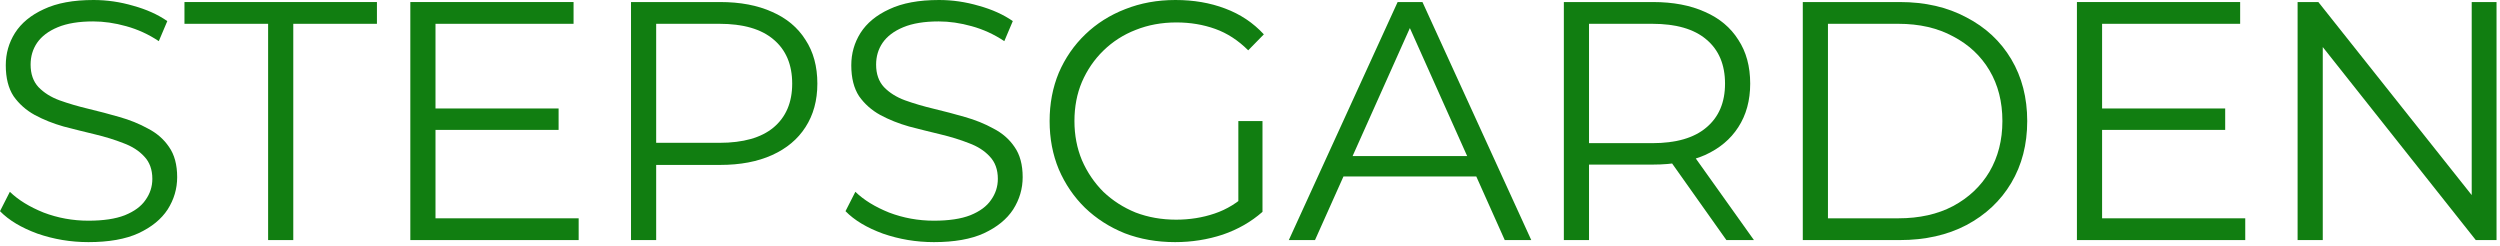
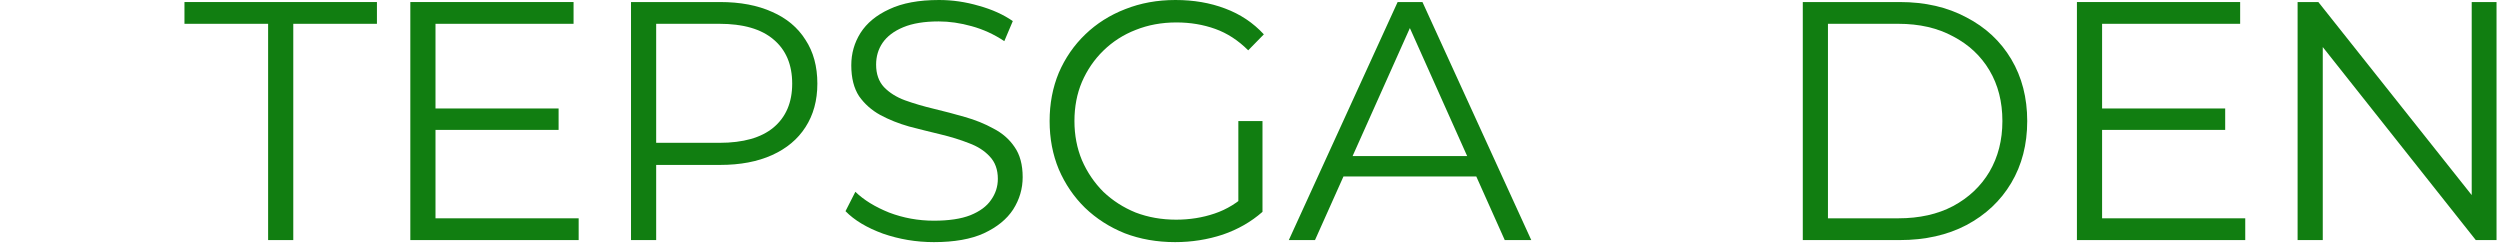
<svg xmlns="http://www.w3.org/2000/svg" width="397" height="39" viewBox="0 0 397 39" fill="none">
-   <path d="M14.04 38.448C11.232 38.448 8.532 37.998 5.94 37.098C3.384 36.162 1.404 34.974 0 33.534L1.566 30.456C2.898 31.752 4.68 32.85 6.912 33.75C9.18 34.614 11.556 35.046 14.04 35.046C16.416 35.046 18.342 34.758 19.818 34.182C21.33 33.57 22.428 32.76 23.112 31.752C23.832 30.744 24.192 29.628 24.192 28.404C24.192 26.928 23.76 25.74 22.896 24.84C22.068 23.94 20.97 23.238 19.602 22.734C18.234 22.194 16.722 21.726 15.066 21.33C13.41 20.934 11.754 20.52 10.098 20.088C8.442 19.62 6.912 19.008 5.508 18.252C4.14 17.496 3.024 16.506 2.16 15.282C1.332 14.022 0.918 12.384 0.918 10.368C0.918 8.496 1.404 6.786 2.376 5.238C3.384 3.654 4.914 2.394 6.966 1.458C9.018 0.486 11.646 0 14.85 0C16.974 0 19.08 0.306 21.168 0.918C23.256 1.494 25.056 2.304 26.568 3.348L25.218 6.534C23.598 5.454 21.87 4.662 20.034 4.158C18.234 3.654 16.488 3.402 14.796 3.402C12.528 3.402 10.656 3.708 9.18 4.32C7.704 4.932 6.606 5.76 5.886 6.804C5.202 7.812 4.86 8.964 4.86 10.26C4.86 11.736 5.274 12.924 6.102 13.824C6.966 14.724 8.082 15.426 9.45 15.93C10.854 16.434 12.384 16.884 14.04 17.28C15.696 17.676 17.334 18.108 18.954 18.576C20.61 19.044 22.122 19.656 23.49 20.412C24.894 21.132 26.01 22.104 26.838 23.328C27.702 24.552 28.134 26.154 28.134 28.134C28.134 29.97 27.63 31.68 26.622 33.264C25.614 34.812 24.066 36.072 21.978 37.044C19.926 37.98 17.28 38.448 14.04 38.448Z" fill="#117E11" />
  <path d="M42.577 38.124V3.78H29.293V0.324H59.857V3.78H46.573V38.124H42.577Z" fill="#117E11" />
  <path d="M68.725 17.226H88.705V20.628H68.725V17.226ZM69.157 34.668H91.891V38.124H65.161V0.324H91.081V3.78H69.157V34.668Z" fill="#117E11" />
-   <path d="M100.204 38.124V0.324H114.352C117.556 0.324 120.31 0.846 122.614 1.89C124.918 2.898 126.682 4.374 127.906 6.318C129.166 8.226 129.796 10.548 129.796 13.284C129.796 15.948 129.166 18.252 127.906 20.196C126.682 22.104 124.918 23.58 122.614 24.624C120.31 25.668 117.556 26.19 114.352 26.19H102.418L104.2 24.3V38.124H100.204ZM104.2 24.624L102.418 22.68H114.244C118.024 22.68 120.886 21.87 122.83 20.25C124.81 18.594 125.8 16.272 125.8 13.284C125.8 10.26 124.81 7.92 122.83 6.264C120.886 4.608 118.024 3.78 114.244 3.78H102.418L104.2 1.89V24.624Z" fill="#117E11" />
+   <path d="M100.204 38.124V0.324H114.352C117.556 0.324 120.31 0.846 122.614 1.89C124.918 2.898 126.682 4.374 127.906 6.318C129.166 8.226 129.796 10.548 129.796 13.284C129.796 15.948 129.166 18.252 127.906 20.196C126.682 22.104 124.918 23.58 122.614 24.624C120.31 25.668 117.556 26.19 114.352 26.19H102.418L104.2 24.3V38.124H100.204ZM104.2 24.624L102.418 22.68H114.244C118.024 22.68 120.886 21.87 122.83 20.25C124.81 18.594 125.8 16.272 125.8 13.284C125.8 10.26 124.81 7.92 122.83 6.264C120.886 4.608 118.024 3.78 114.244 3.78H102.418L104.2 1.89Z" fill="#117E11" />
  <path d="M148.306 38.448C145.498 38.448 142.798 37.998 140.206 37.098C137.65 36.162 135.67 34.974 134.266 33.534L135.832 30.456C137.164 31.752 138.946 32.85 141.178 33.75C143.446 34.614 145.822 35.046 148.306 35.046C150.682 35.046 152.608 34.758 154.084 34.182C155.596 33.57 156.694 32.76 157.378 31.752C158.098 30.744 158.458 29.628 158.458 28.404C158.458 26.928 158.026 25.74 157.162 24.84C156.334 23.94 155.236 23.238 153.868 22.734C152.5 22.194 150.988 21.726 149.332 21.33C147.676 20.934 146.02 20.52 144.364 20.088C142.708 19.62 141.178 19.008 139.774 18.252C138.406 17.496 137.29 16.506 136.426 15.282C135.598 14.022 135.184 12.384 135.184 10.368C135.184 8.496 135.67 6.786 136.642 5.238C137.65 3.654 139.18 2.394 141.232 1.458C143.284 0.486 145.912 0 149.116 0C151.24 0 153.346 0.306 155.434 0.918C157.522 1.494 159.322 2.304 160.834 3.348L159.484 6.534C157.864 5.454 156.136 4.662 154.3 4.158C152.5 3.654 150.754 3.402 149.062 3.402C146.794 3.402 144.922 3.708 143.446 4.32C141.97 4.932 140.872 5.76 140.152 6.804C139.468 7.812 139.126 8.964 139.126 10.26C139.126 11.736 139.54 12.924 140.368 13.824C141.232 14.724 142.348 15.426 143.716 15.93C145.12 16.434 146.65 16.884 148.306 17.28C149.962 17.676 151.6 18.108 153.22 18.576C154.876 19.044 156.388 19.656 157.756 20.412C159.16 21.132 160.276 22.104 161.104 23.328C161.968 24.552 162.4 26.154 162.4 28.134C162.4 29.97 161.896 31.68 160.888 33.264C159.88 34.812 158.332 36.072 156.244 37.044C154.192 37.98 151.546 38.448 148.306 38.448Z" fill="#117E11" />
  <path d="M186.605 38.448C183.725 38.448 181.061 37.98 178.613 37.044C176.201 36.072 174.095 34.722 172.295 32.994C170.531 31.266 169.145 29.232 168.137 26.892C167.165 24.552 166.679 21.996 166.679 19.224C166.679 16.452 167.165 13.896 168.137 11.556C169.145 9.216 170.549 7.182 172.349 5.454C174.149 3.726 176.255 2.394 178.667 1.458C181.115 0.486 183.779 0 186.659 0C189.539 0 192.167 0.45 194.543 1.35C196.955 2.25 199.007 3.618 200.699 5.454L198.215 7.992C196.631 6.408 194.885 5.274 192.977 4.59C191.069 3.906 189.017 3.564 186.821 3.564C184.481 3.564 182.321 3.96 180.341 4.752C178.397 5.508 176.687 6.606 175.211 8.046C173.771 9.45 172.637 11.106 171.809 13.014C171.017 14.886 170.621 16.956 170.621 19.224C170.621 21.456 171.017 23.526 171.809 25.434C172.637 27.342 173.771 29.016 175.211 30.456C176.687 31.86 178.397 32.958 180.341 33.75C182.321 34.506 184.463 34.884 186.767 34.884C188.927 34.884 190.961 34.56 192.869 33.912C194.813 33.264 196.595 32.166 198.215 30.618L200.483 33.642C198.683 35.226 196.577 36.432 194.165 37.26C191.753 38.052 189.233 38.448 186.605 38.448ZM196.649 33.156V19.224H200.483V33.642L196.649 33.156Z" fill="#117E11" />
  <path d="M204.664 38.124L221.944 0.324H225.886L243.166 38.124H238.954L223.078 2.646H224.698L208.822 38.124H204.664ZM211.468 28.026L212.656 24.786H234.634L235.822 28.026H211.468Z" fill="#117E11" />
-   <path d="M248.339 38.124V0.324H262.487C265.691 0.324 268.445 0.846 270.749 1.89C273.053 2.898 274.817 4.374 276.041 6.318C277.301 8.226 277.931 10.548 277.931 13.284C277.931 15.948 277.301 18.252 276.041 20.196C274.817 22.104 273.053 23.58 270.749 24.624C268.445 25.632 265.691 26.136 262.487 26.136H250.553L252.335 24.3V38.124H248.339ZM274.151 38.124L264.431 24.408H268.751L278.525 38.124H274.151ZM252.335 24.624L250.553 22.734H262.379C266.159 22.734 269.021 21.906 270.965 20.25C272.945 18.594 273.935 16.272 273.935 13.284C273.935 10.26 272.945 7.92 270.965 6.264C269.021 4.608 266.159 3.78 262.379 3.78H250.553L252.335 1.89V24.624Z" fill="#117E11" />
  <path d="M286.283 38.124V0.324H301.673C305.705 0.324 309.233 1.134 312.257 2.754C315.317 4.338 317.693 6.552 319.385 9.396C321.077 12.24 321.923 15.516 321.923 19.224C321.923 22.932 321.077 26.208 319.385 29.052C317.693 31.896 315.317 34.128 312.257 35.748C309.233 37.332 305.705 38.124 301.673 38.124H286.283ZM290.279 34.668H301.457C304.805 34.668 307.703 34.02 310.151 32.724C312.635 31.392 314.561 29.574 315.929 27.27C317.297 24.93 317.981 22.248 317.981 19.224C317.981 16.164 317.297 13.482 315.929 11.178C314.561 8.874 312.635 7.074 310.151 5.778C307.703 4.446 304.805 3.78 301.457 3.78H290.279V34.668Z" fill="#117E11" />
  <path d="M333.38 17.226H353.36V20.628H333.38V17.226ZM333.812 34.668H356.546V38.124H329.816V0.324H355.736V3.78H333.812V34.668Z" fill="#117E11" />
  <path d="M364.859 38.124V0.324H368.153L394.235 33.156H392.507V0.324H396.449V38.124H393.155L367.127 5.292H368.855V38.124H364.859Z" fill="#117E11" />
</svg>